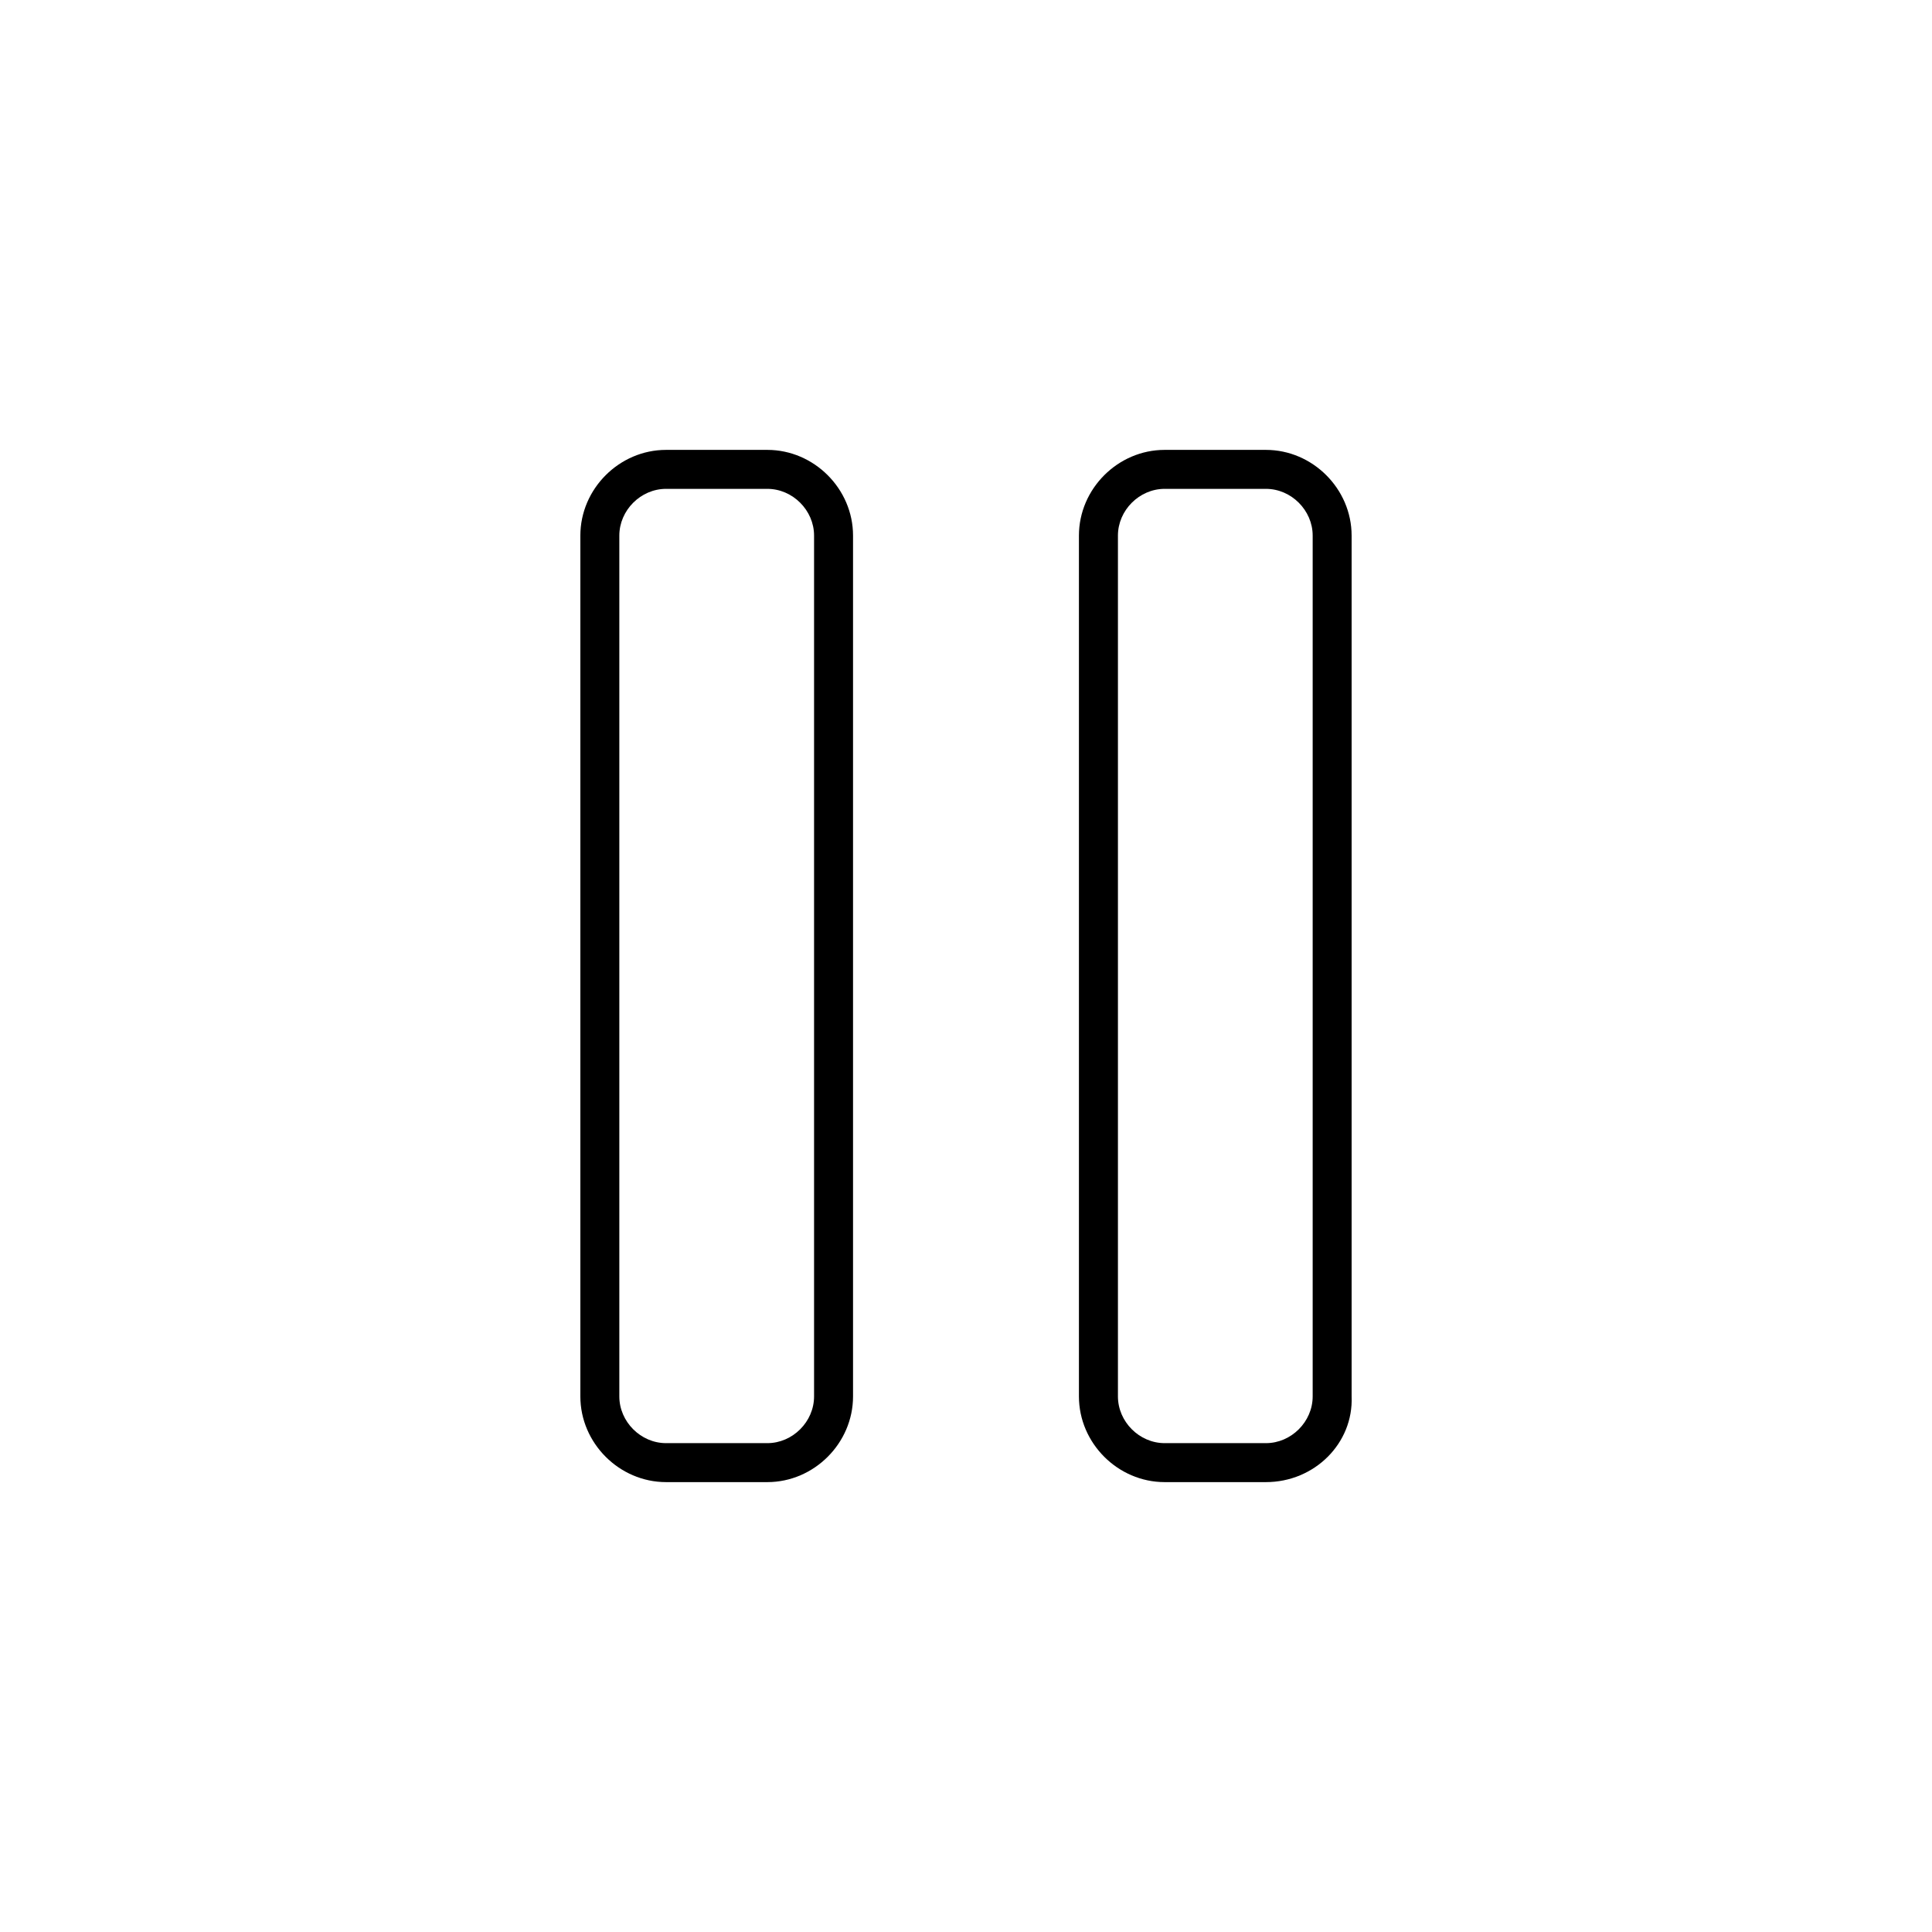
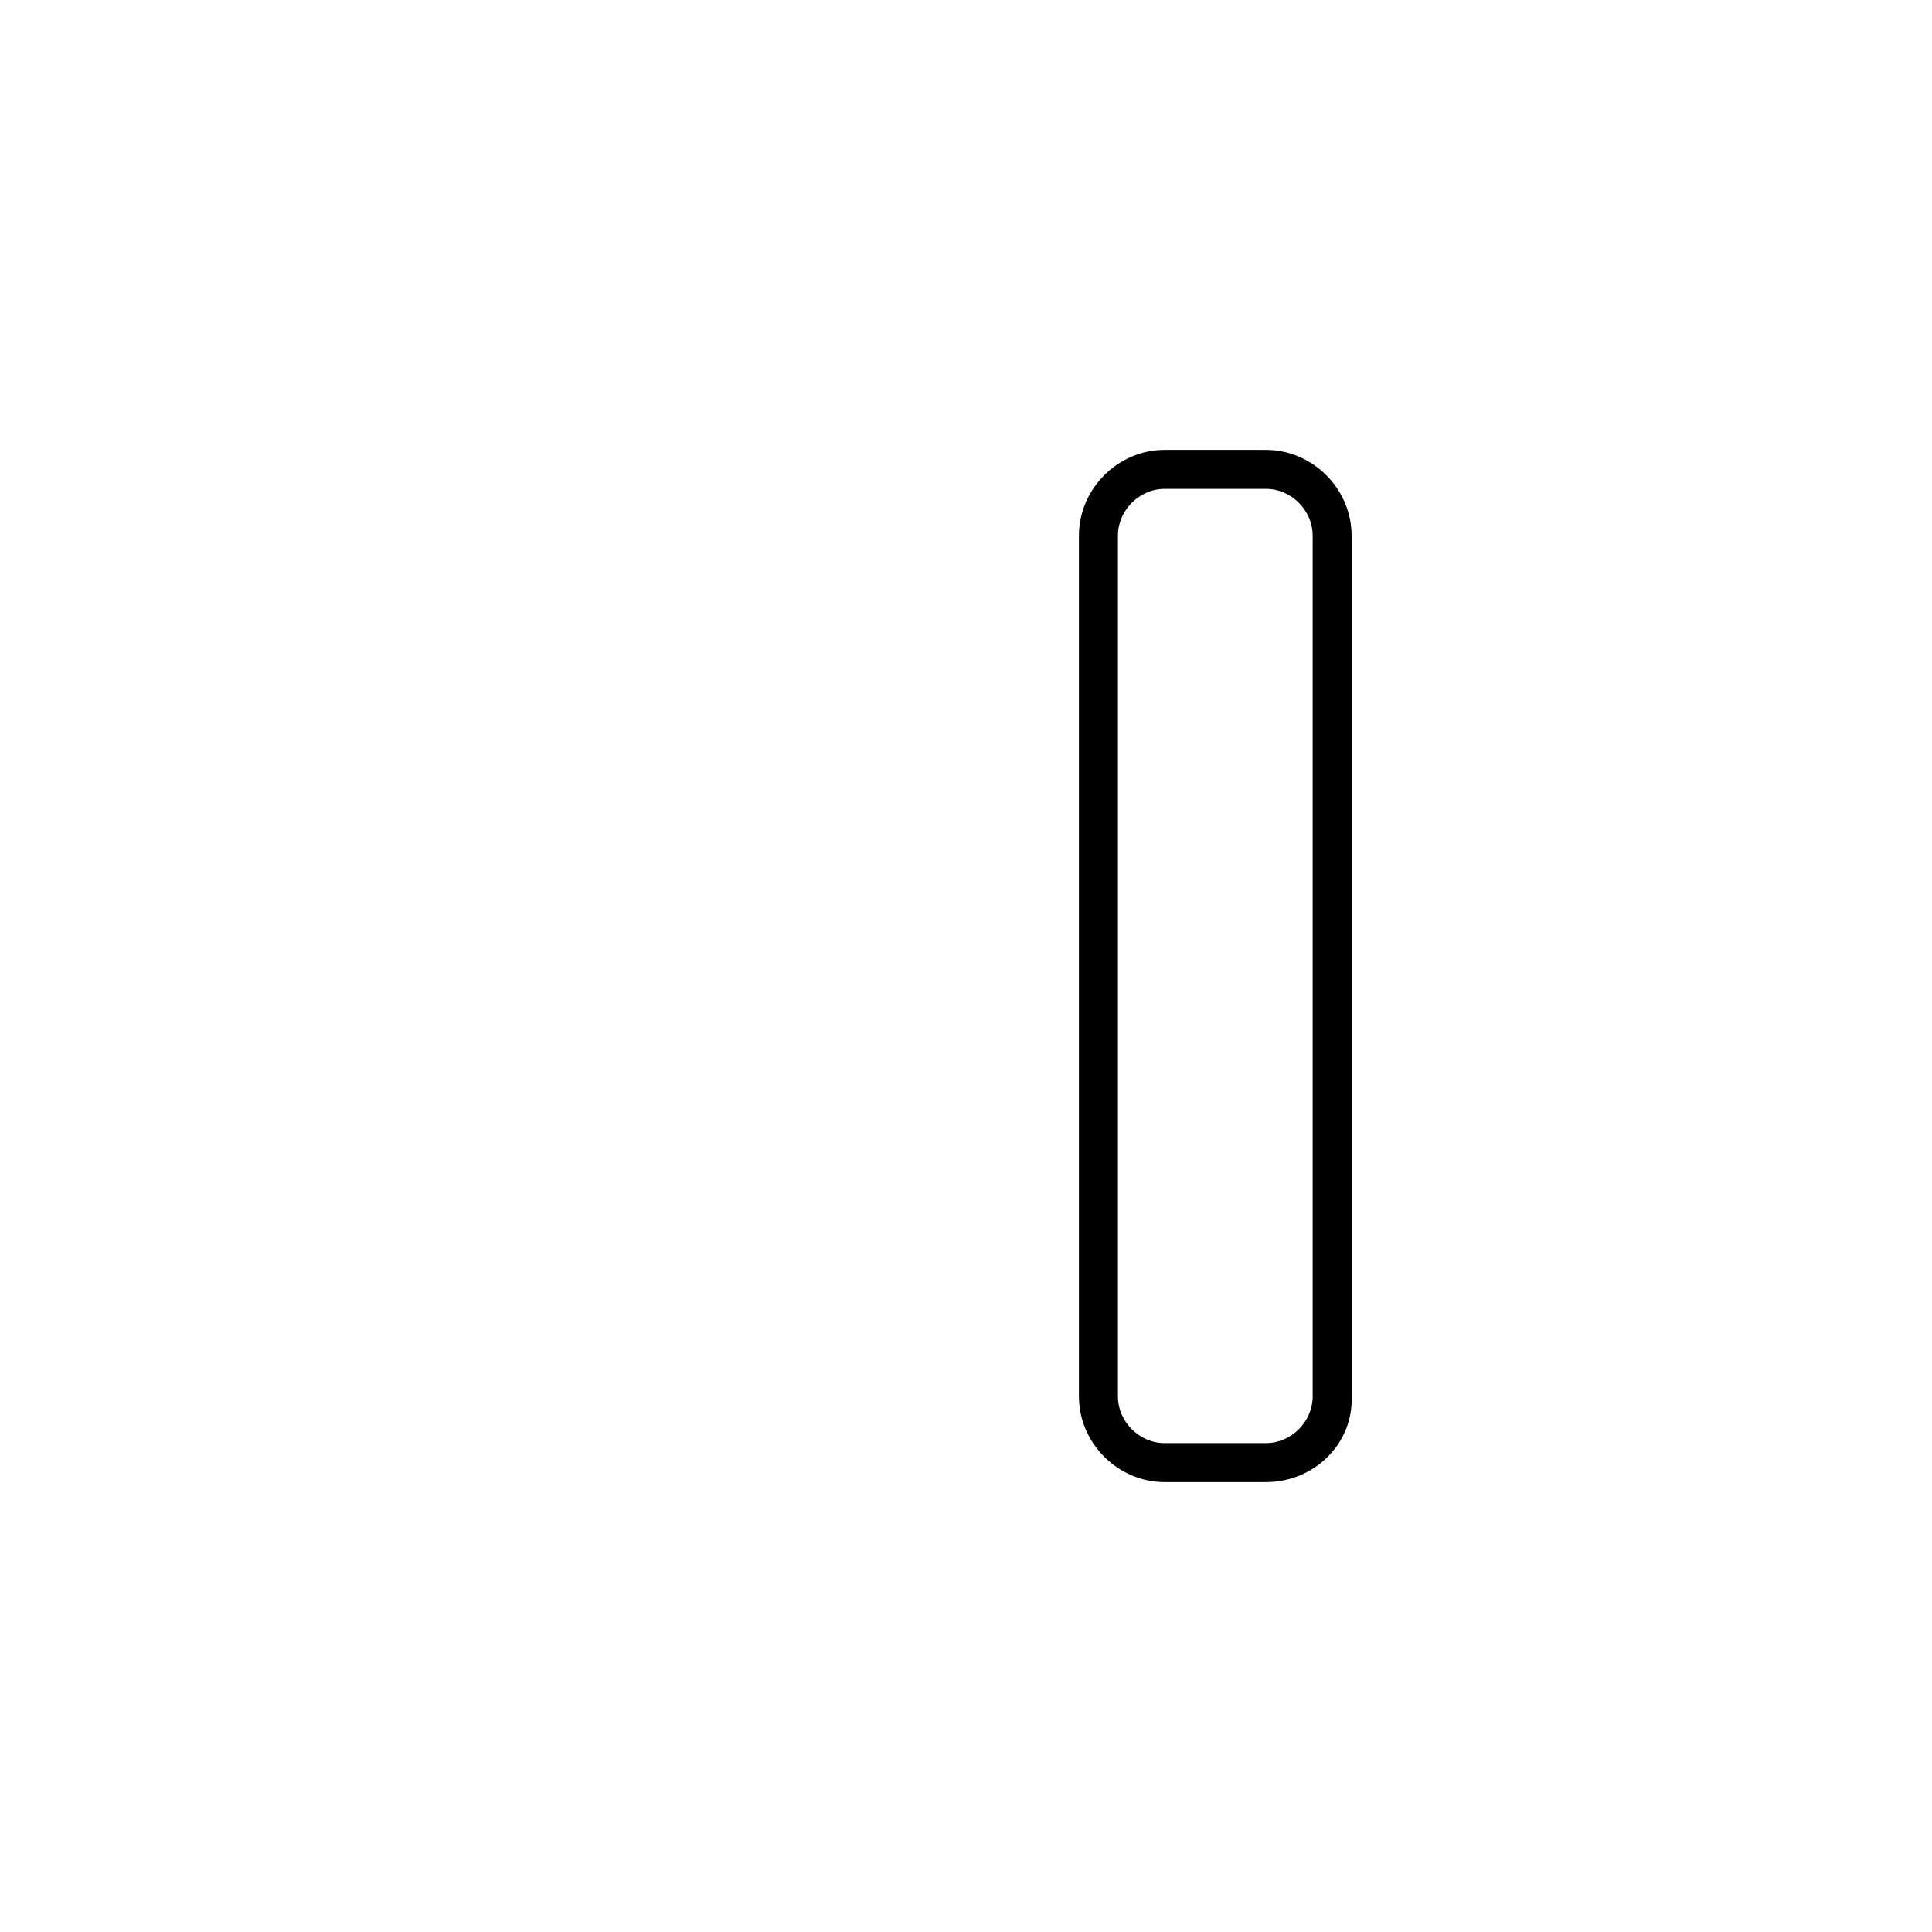
<svg xmlns="http://www.w3.org/2000/svg" version="1.1" width="64" height="64" viewBox="0 0 64 64">
  <title>icon-pause-button</title>
-   <path d="M25.419 49.097h-3.355c-1.548 0-2.839-1.29-2.839-2.839v-28.516c0-1.548 1.29-2.839 2.839-2.839h3.355c1.548 0 2.839 1.29 2.839 2.839v28.516c0 1.548-1.29 2.839-2.839 2.839zM22.064 16.194c-0.839 0-1.548 0.71-1.548 1.548v28.516c0 0.839 0.71 1.548 1.548 1.548h3.355c0.839 0 1.548-0.71 1.548-1.548v-28.516c0-0.839-0.71-1.548-1.548-1.548h-3.355z" />
-   <path d="M41.935 49.097h-3.355c-1.548 0-2.839-1.29-2.839-2.839v-28.516c0-1.548 1.29-2.839 2.839-2.839h3.355c1.548 0 2.839 1.29 2.839 2.839v28.516c0.065 1.548-1.226 2.839-2.839 2.839zM38.581 16.194c-0.839 0-1.548 0.71-1.548 1.548v28.516c0 0.839 0.71 1.548 1.548 1.548h3.355c0.839 0 1.548-0.71 1.548-1.548v-28.516c0-0.839-0.71-1.548-1.548-1.548h-3.355z" />
+   <path d="M41.935 49.097h-3.355c-1.548 0-2.839-1.29-2.839-2.839v-28.516c0-1.548 1.29-2.839 2.839-2.839h3.355c1.548 0 2.839 1.29 2.839 2.839v28.516c0.065 1.548-1.226 2.839-2.839 2.839zM38.581 16.194c-0.839 0-1.548 0.71-1.548 1.548v28.516c0 0.839 0.71 1.548 1.548 1.548h3.355c0.839 0 1.548-0.71 1.548-1.548v-28.516c0-0.839-0.71-1.548-1.548-1.548h-3.355" />
</svg>